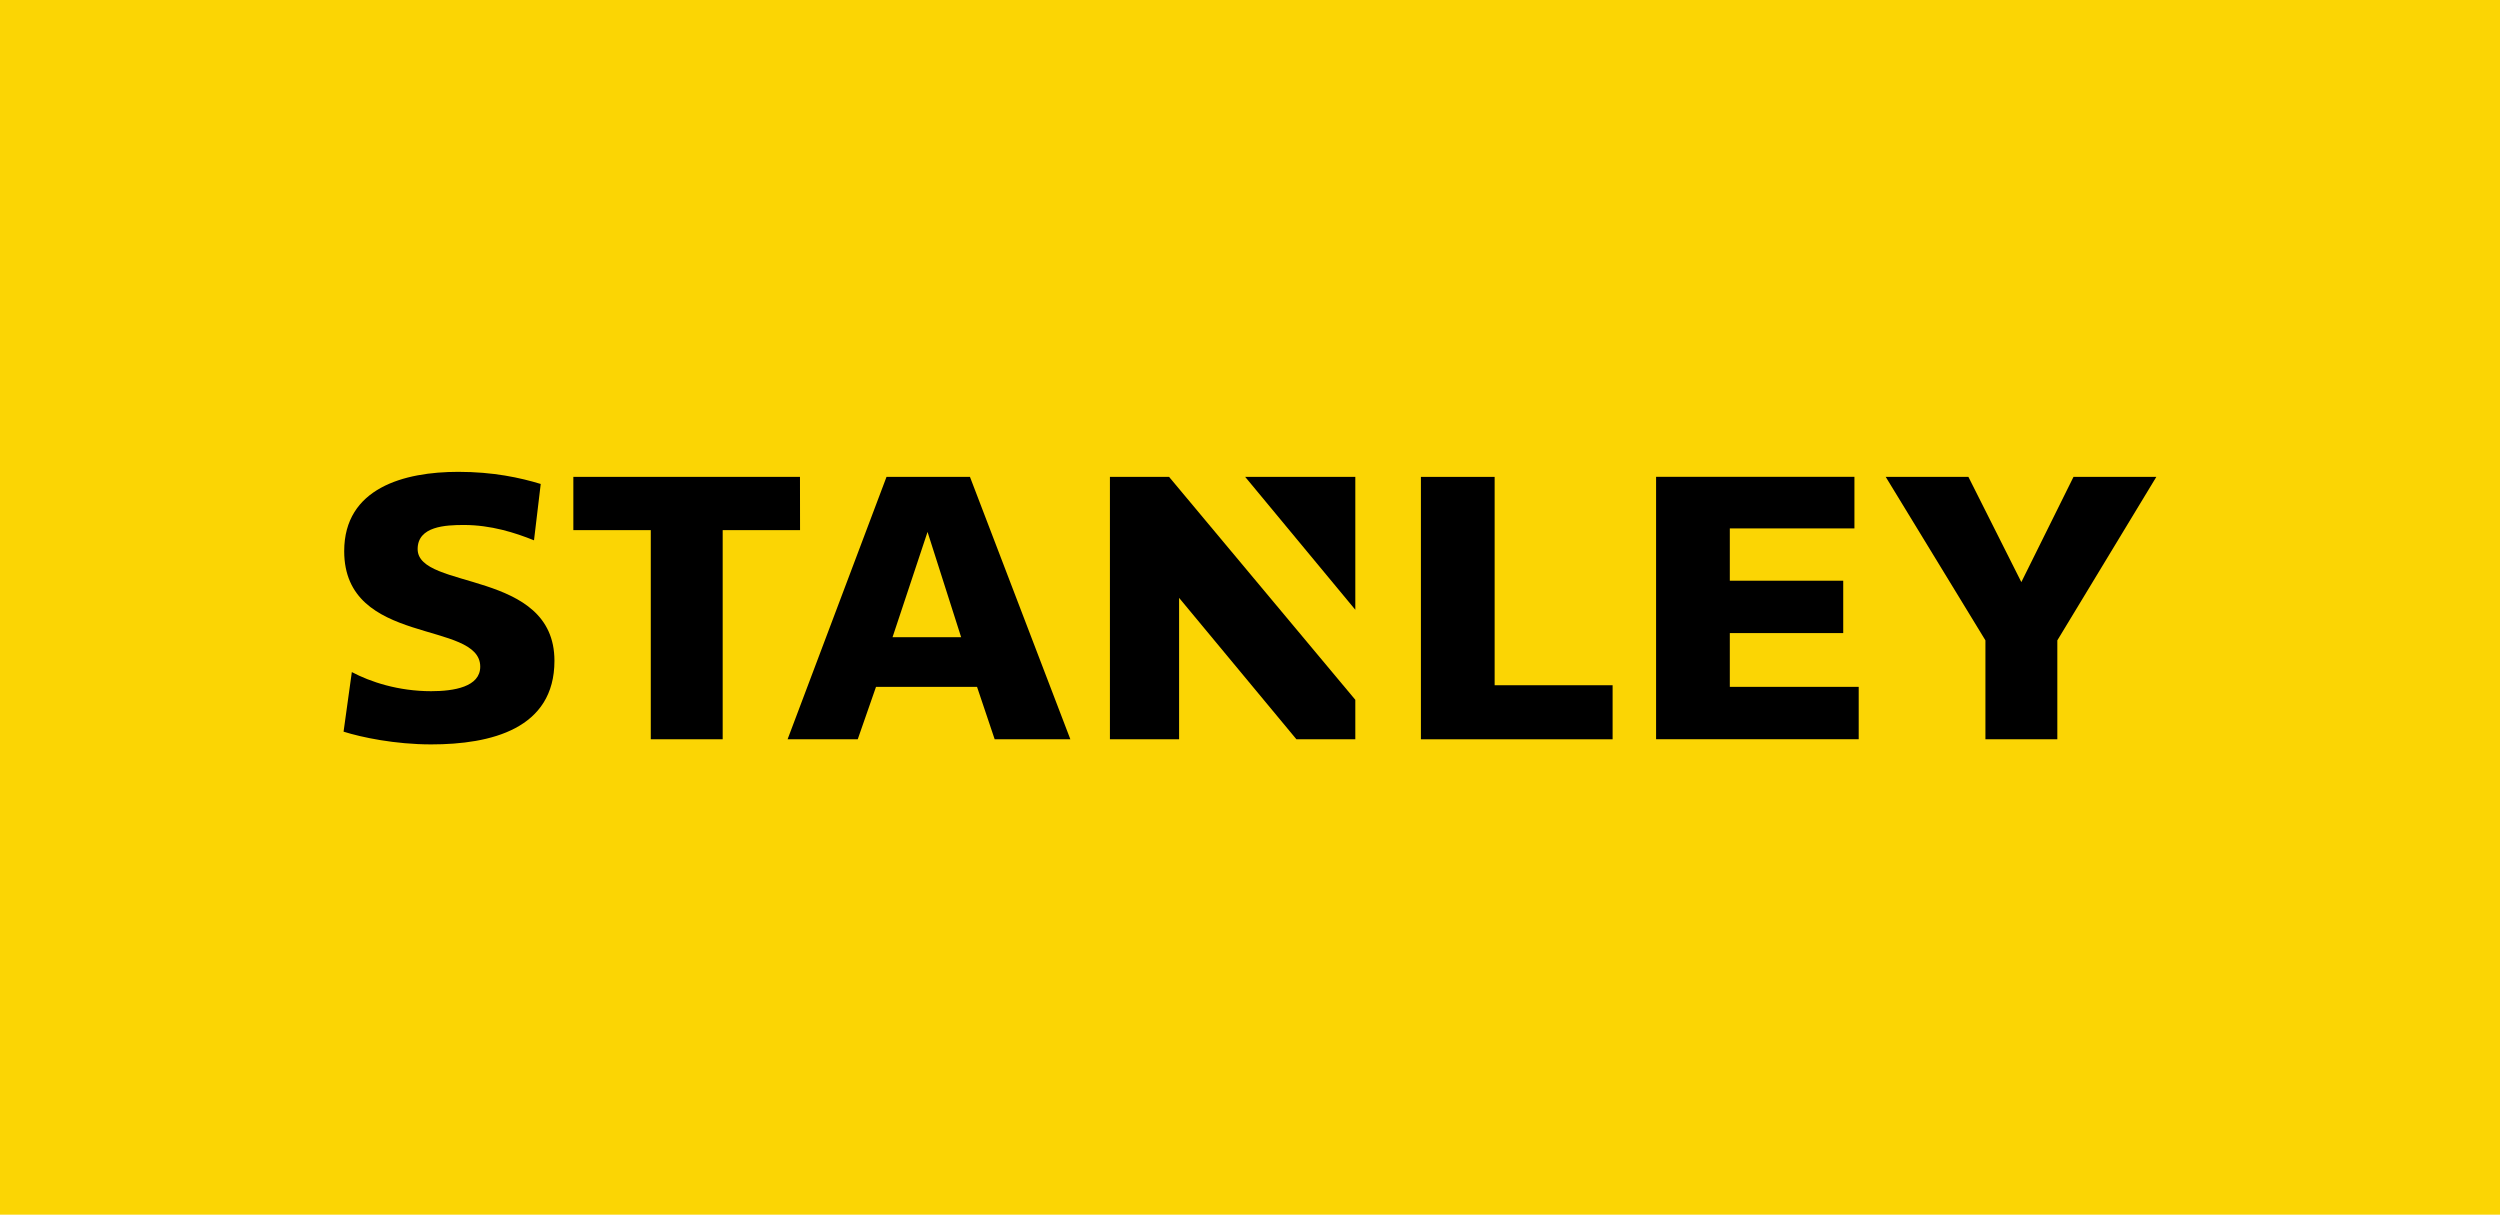
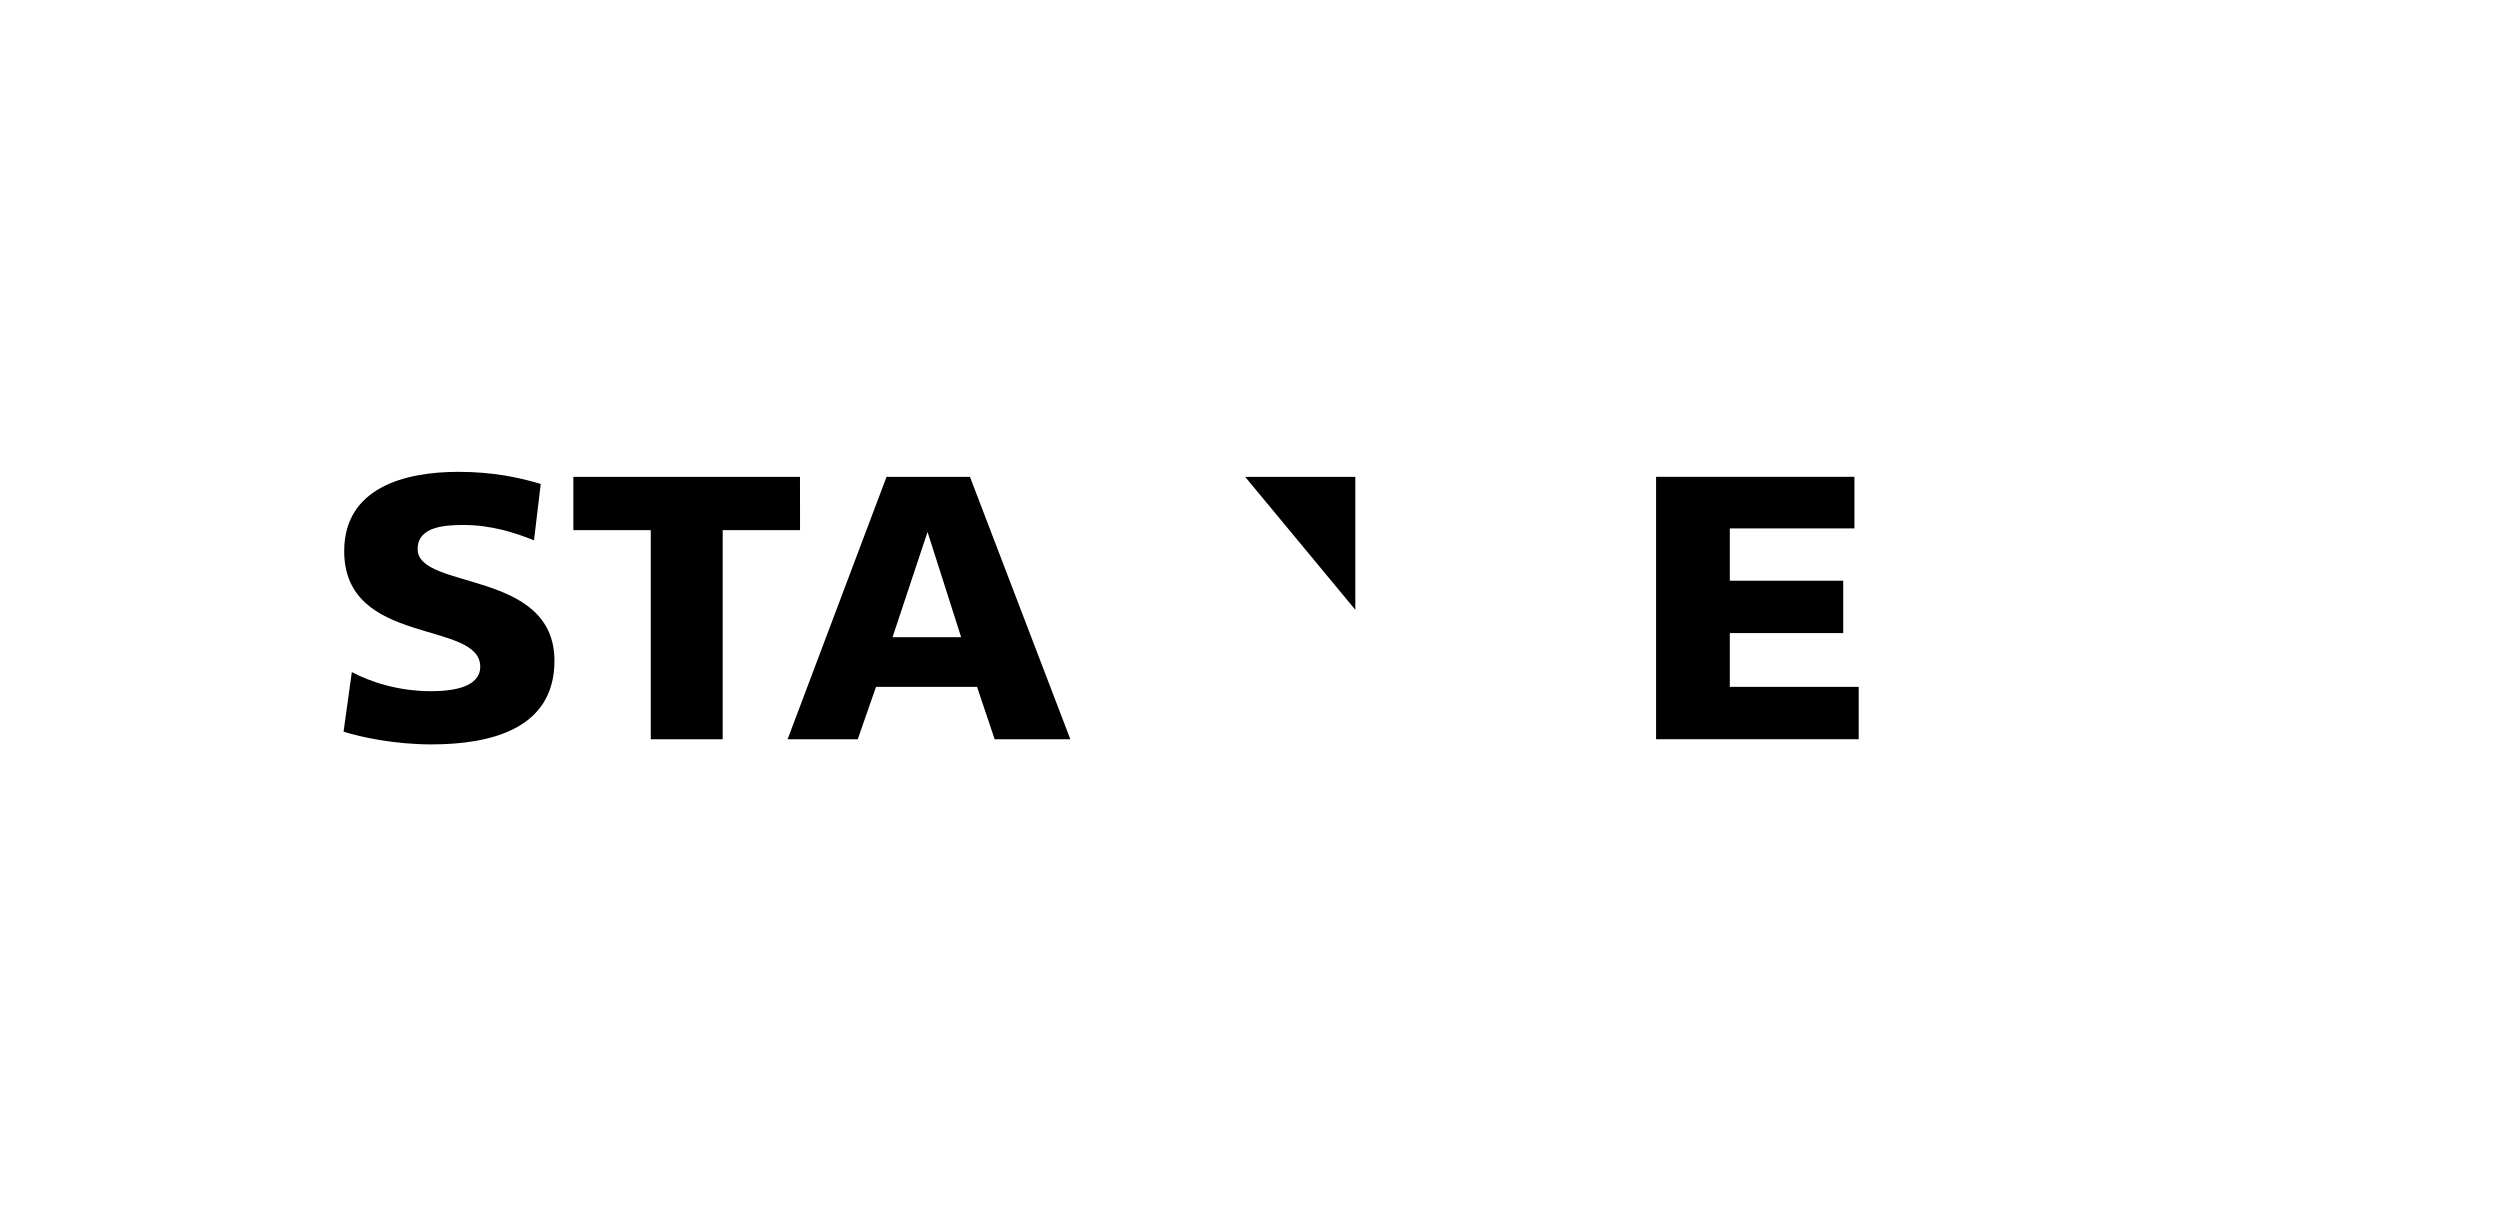
<svg xmlns="http://www.w3.org/2000/svg" xmlns:ns1="http://www.inkscape.org/namespaces/inkscape" xmlns:ns2="http://sodipodi.sourceforge.net/DTD/sodipodi-0.dtd" width="66.667mm" height="32.391mm" viewBox="0 0 66.667 32.391" version="1.1" id="svg47890" ns1:version="0.92.0 r15299" ns2:docname="stanley.svg">
  <defs id="defs47884">
    <clipPath id="clipPath15972">
      <path ns1:connector-curvature="0" id="path15970" d="M 0,0 H 612 V 792 H 0 Z" />
    </clipPath>
    <clipPath id="clipPath15932">
-       <path ns1:connector-curvature="0" id="path15930" d="M 0,0 H 612 V 792 H 0 Z" />
-     </clipPath>
+       </clipPath>
  </defs>
  <g ns1:label="Layer 1" ns1:groupmode="layer" id="layer1" transform="translate(19.361,47.193)">
-     <rect style="opacity:1;fill:#fbd504;fill-opacity:1;stroke:none;stroke-width:0.31;stroke-miterlimit:10;stroke-dasharray:none;stroke-opacity:1" id="rect48022" width="66.667" height="32.391" x="-19.361" y="-47.193" />
    <g id="g48032" transform="matrix(1.867,0,0,1.867,2.685,50.48)" style="fill:#000000;stroke-width:0.535">
      <path d="m -6.783,-42.716 c 0.264,0.14 0.663,0.273 1.133,0.273 0.326,0 0.701,-0.062 0.701,-0.35 0,-0.669 -1.943,-0.286 -1.943,-1.65 0,-0.902 0.855,-1.133 1.629,-1.133 0.501,0 0.882,0.083 1.178,0.173 l -0.096,0.805 c -0.271,-0.109 -0.614,-0.219 -1.001,-0.219 -0.26,0 -0.661,0.017 -0.661,0.344 0,0.591 1.954,0.285 1.954,1.596 0,0.972 -0.905,1.194 -1.761,1.194 -0.516,0 -0.995,-0.101 -1.251,-0.182 z" style="fill:#000000;fill-opacity:1;fill-rule:nonzero;stroke:none;stroke-width:0.189" id="path15936" ns1:connector-curvature="0" />
      <path d="M -0.382,-45.504 H -3.619 v 0.761 h 1.106 v 2.987 h 1.027 v -2.987 h 1.105 z" style="fill:#000000;fill-opacity:1;fill-rule:nonzero;stroke:none;stroke-width:0.189" id="path15940" ns1:connector-curvature="0" />
-       <path d="m 17.808,-45.504 -0.745,1.503 -0.756,-1.503 h -1.181 l 1.424,2.335 v 1.413 h 1.027 v -1.413 l 1.414,-2.335 z" style="fill:#000000;fill-opacity:1;fill-rule:nonzero;stroke:none;stroke-width:0.189" id="path15944" ns1:connector-curvature="0" />
-       <path d="m 4.045,-45.504 v 3.748 h 0.988 v -2.02 l 1.676,2.02 H 7.55 v -0.564 l -2.66,-3.184 z" style="fill:#000000;fill-opacity:1;fill-rule:nonzero;stroke:none;stroke-width:0.189" id="path15948" ns1:connector-curvature="0" />
      <path d="m 7.55,-43.606 v -1.898 H 5.977 Z" style="fill:#000000;fill-opacity:1;fill-rule:nonzero;stroke:none;stroke-width:0.189" id="path15952" ns1:connector-curvature="0" />
      <path d="m 12.899,-43.273 h 1.62 v -0.748 h -1.62 v -0.747 h 1.78 v -0.737 H 11.846 v 3.748 h 2.894 v -0.748 h -1.841 z" style="fill:#000000;fill-opacity:1;fill-rule:nonzero;stroke:none;stroke-width:0.189" id="path15956" ns1:connector-curvature="0" />
-       <path d="M 9.54,-45.504 H 8.487 v 3.748 H 11.225 v -0.772 H 9.54 Z" style="fill:#000000;fill-opacity:1;fill-rule:nonzero;stroke:none;stroke-width:0.189" id="path15960" ns1:connector-curvature="0" />
      <path d="M 2.399,-41.756 H 3.48 L 2.046,-45.504 H 0.854 l -1.413,3.748 h 1.002 l 0.261,-0.749 H 2.147 Z m -1.459,-1.458 0.5,-1.504 0.48,1.504 z" style="fill:#000000;fill-opacity:1;fill-rule:nonzero;stroke:none;stroke-width:0.189" id="path15964" ns1:connector-curvature="0" />
    </g>
  </g>
</svg>